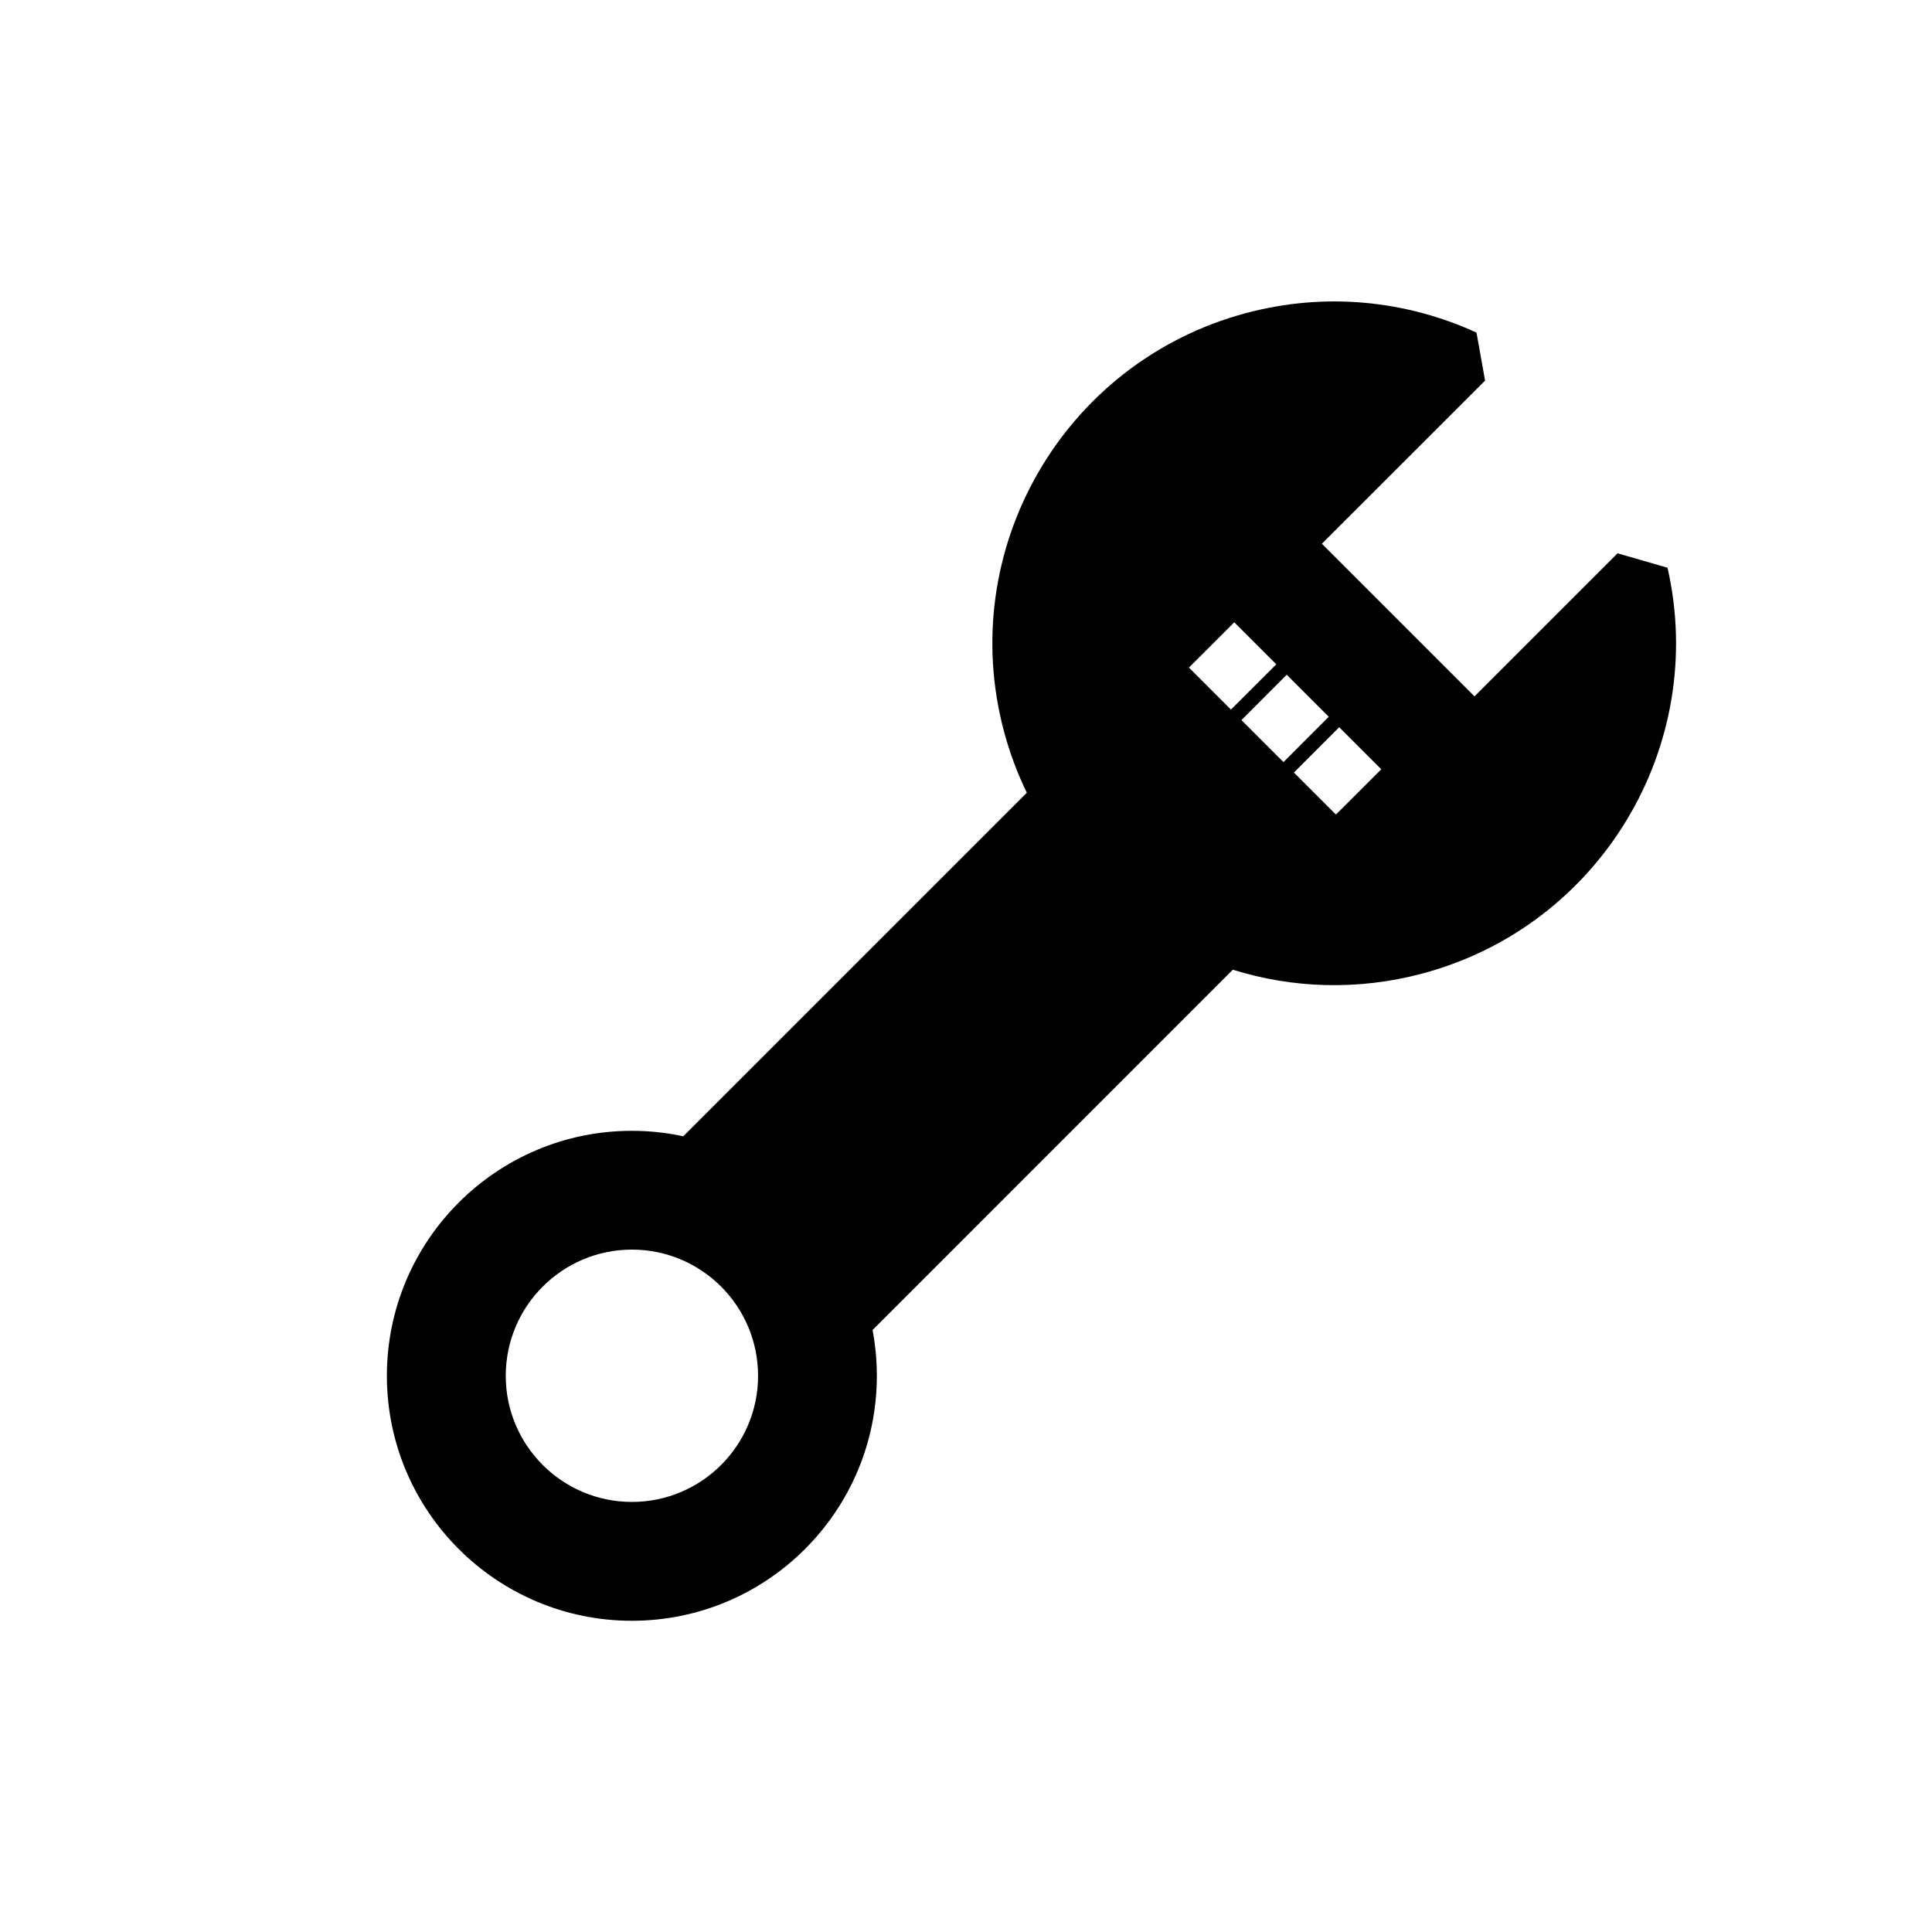
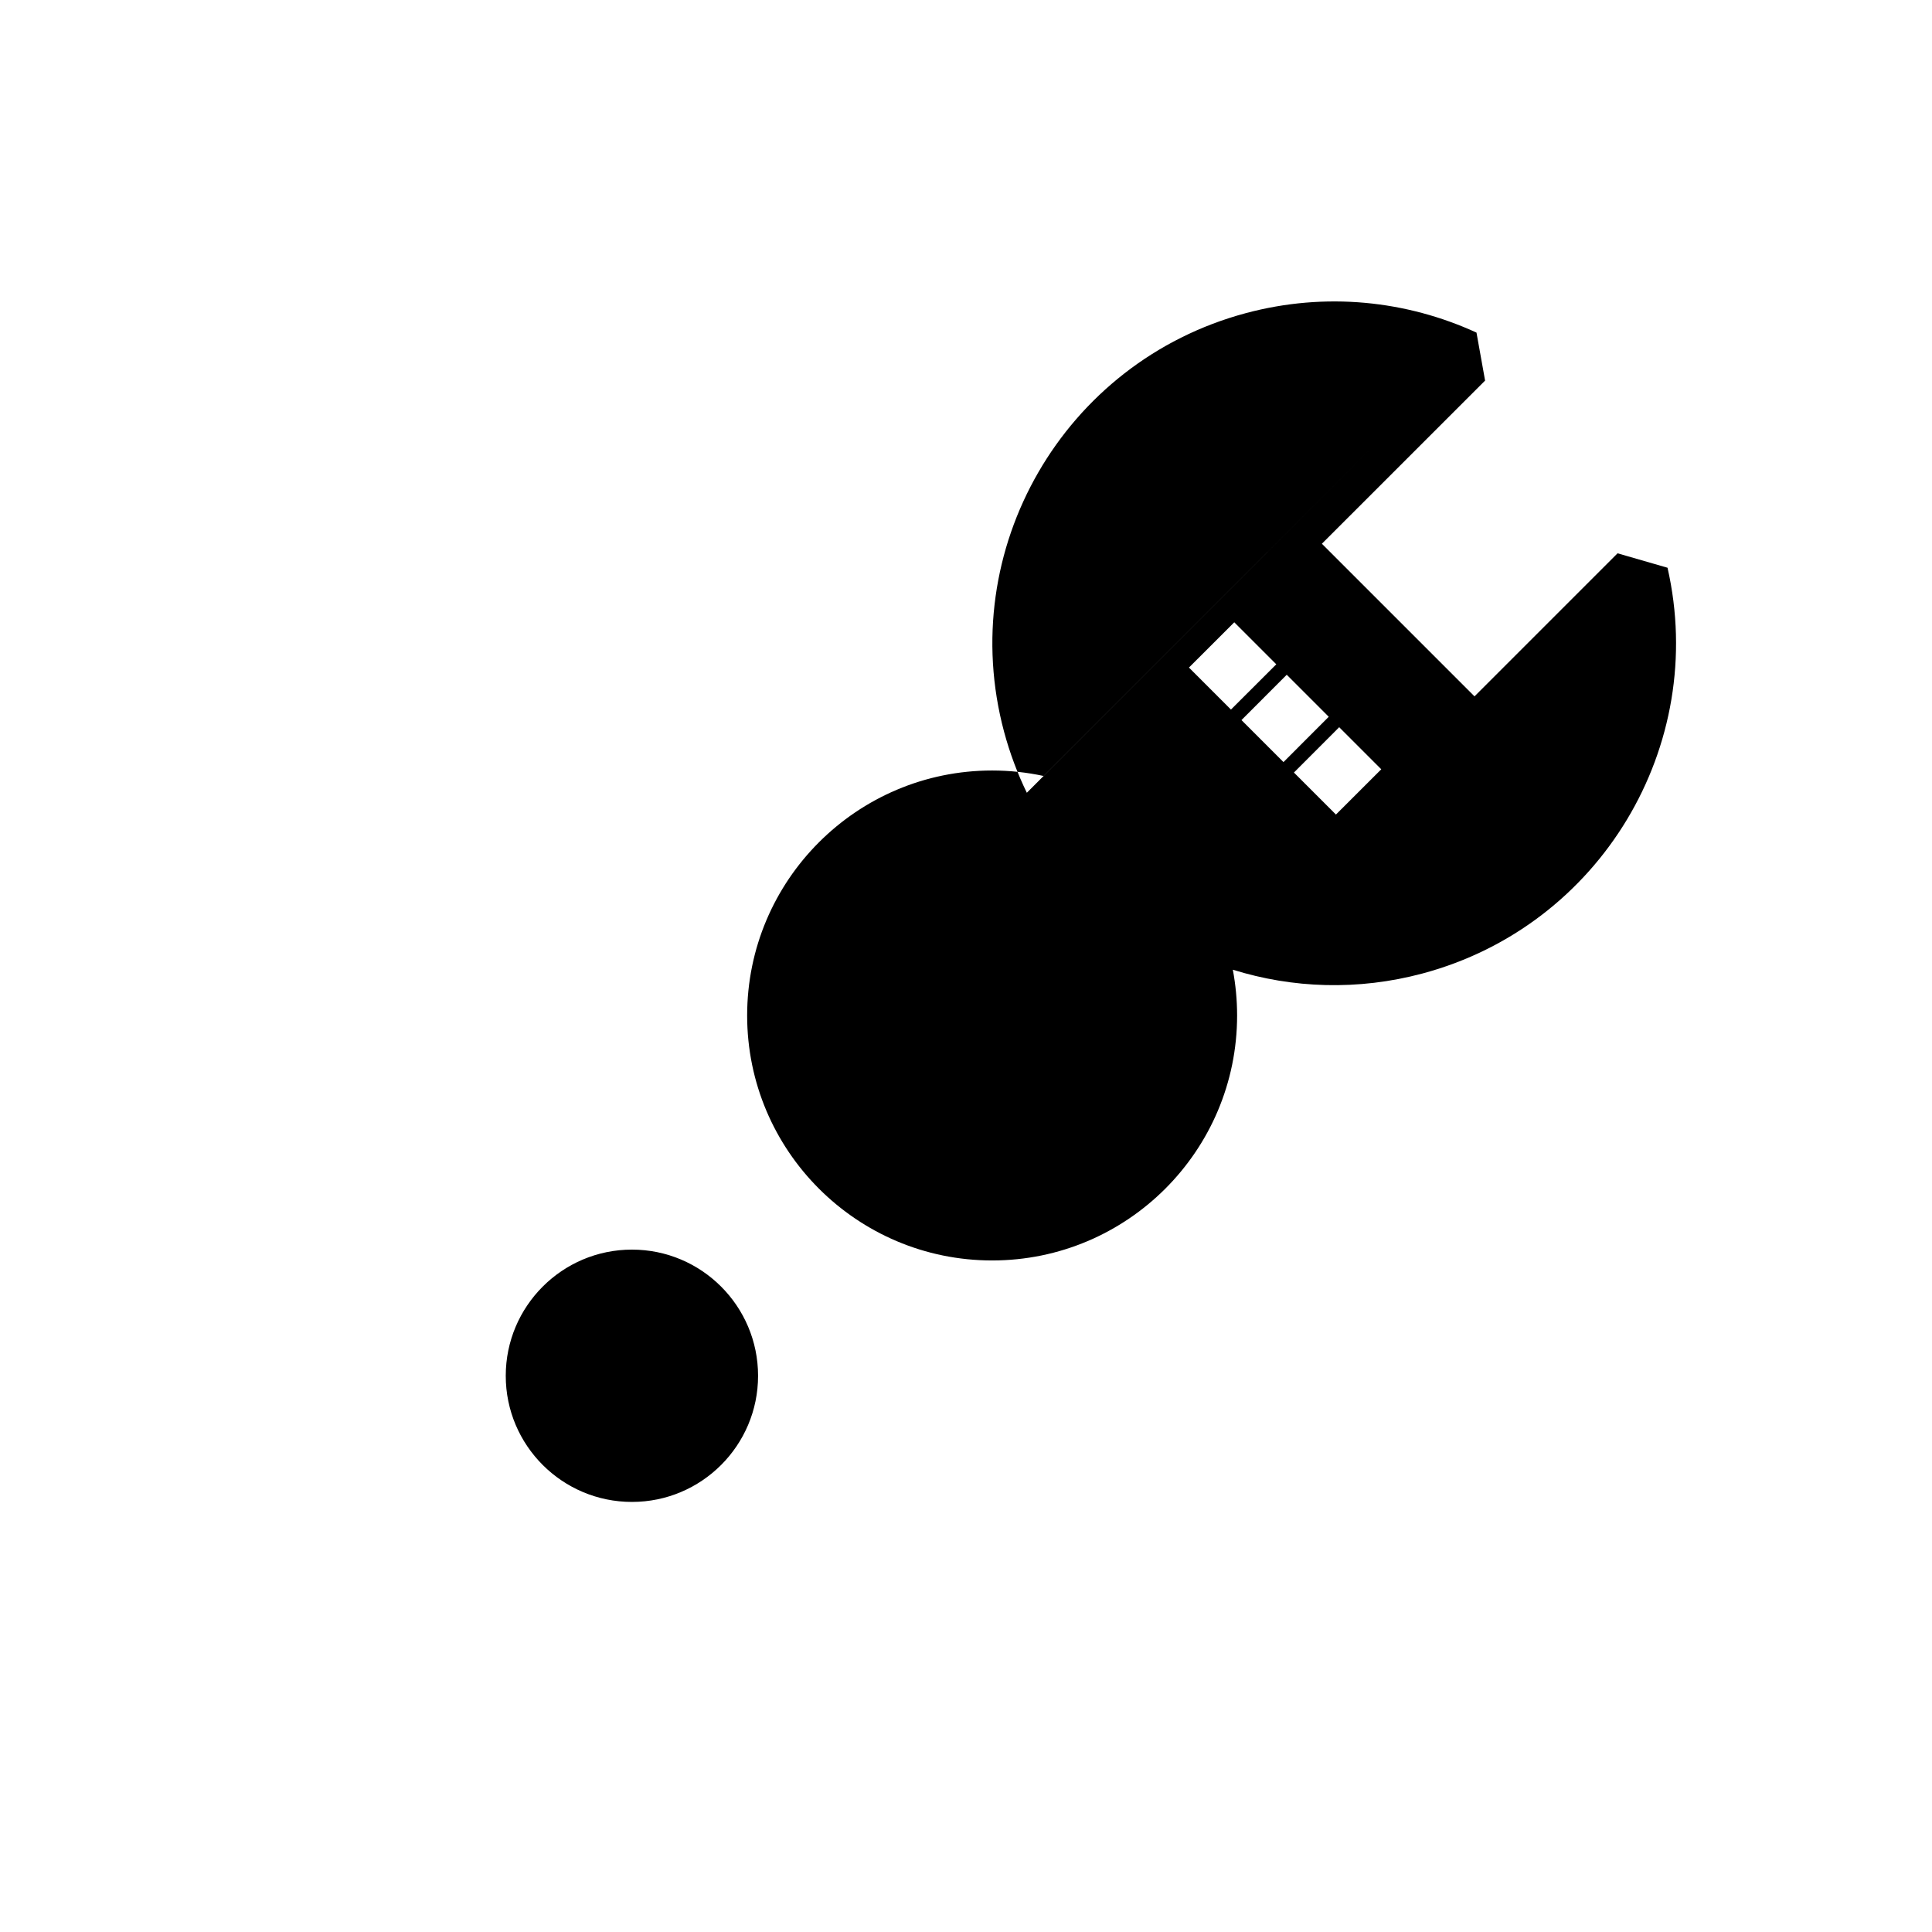
<svg xmlns="http://www.w3.org/2000/svg" fill="#000000" width="800px" height="800px" version="1.1" viewBox="144 144 512 512">
-   <path d="m416.12 354.09c-2.473-5.086-4.504-10.484-6.031-16.168-12.941-48.285 15.762-97.992 64.047-110.93 21.191-5.684 42.637-3.336 61.148 5.148l2.281 12.723-43.25 43.234 40.445 40.445 37.91-37.91 13.242 3.824c10.738 47.199-17.742 94.891-64.898 107.52-17.16 4.598-34.496 3.938-50.301-0.992l-95.473 95.488c0.738 3.938 1.133 7.981 1.133 12.137 0 35.816-29.094 64.914-64.914 64.914-35.832 0-64.93-29.094-64.93-64.914 0-35.832 29.094-64.93 64.93-64.93 4.676 0 9.227 0.504 13.617 1.449l91.031-91.031zm-104.65 121.07c-18.453 0-33.441 14.988-33.441 33.441 0 18.453 14.988 33.426 33.441 33.426s33.426-14.973 33.426-33.426c0-18.453-14.973-33.441-33.426-33.441zm187.43-138.44-11.996 12.012 11.133 11.133 12.012-11.996zm-13.902-13.902-11.996 12.012 11.133 11.133 11.996-12.012zm-13.902-13.902-12.012 11.996 11.133 11.133 12.012-11.996z" fill-rule="evenodd" />
+   <path d="m416.12 354.09c-2.473-5.086-4.504-10.484-6.031-16.168-12.941-48.285 15.762-97.992 64.047-110.93 21.191-5.684 42.637-3.336 61.148 5.148l2.281 12.723-43.25 43.234 40.445 40.445 37.91-37.91 13.242 3.824c10.738 47.199-17.742 94.891-64.898 107.52-17.16 4.598-34.496 3.938-50.301-0.992c0.738 3.938 1.133 7.981 1.133 12.137 0 35.816-29.094 64.914-64.914 64.914-35.832 0-64.93-29.094-64.93-64.914 0-35.832 29.094-64.93 64.93-64.93 4.676 0 9.227 0.504 13.617 1.449l91.031-91.031zm-104.65 121.07c-18.453 0-33.441 14.988-33.441 33.441 0 18.453 14.988 33.426 33.441 33.426s33.426-14.973 33.426-33.426c0-18.453-14.973-33.441-33.426-33.441zm187.43-138.44-11.996 12.012 11.133 11.133 12.012-11.996zm-13.902-13.902-11.996 12.012 11.133 11.133 11.996-12.012zm-13.902-13.902-12.012 11.996 11.133 11.133 12.012-11.996z" fill-rule="evenodd" />
</svg>